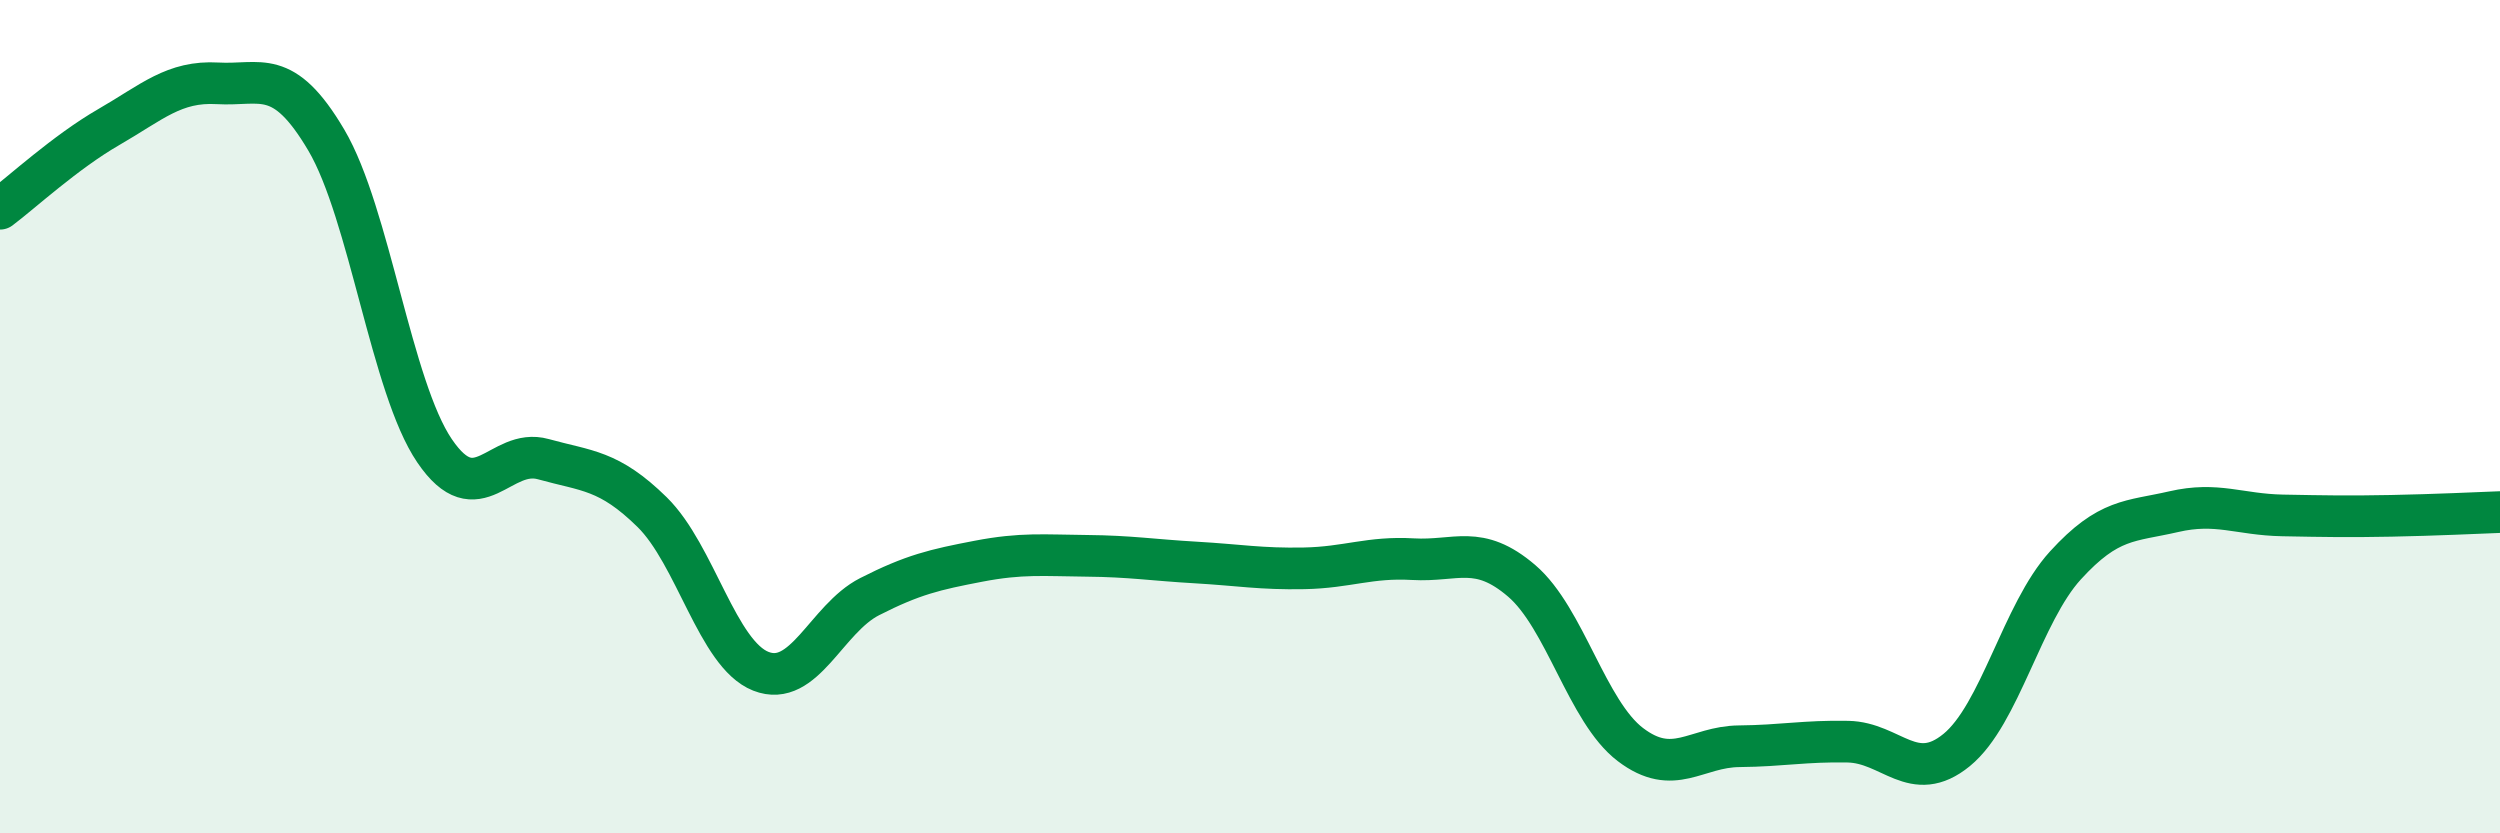
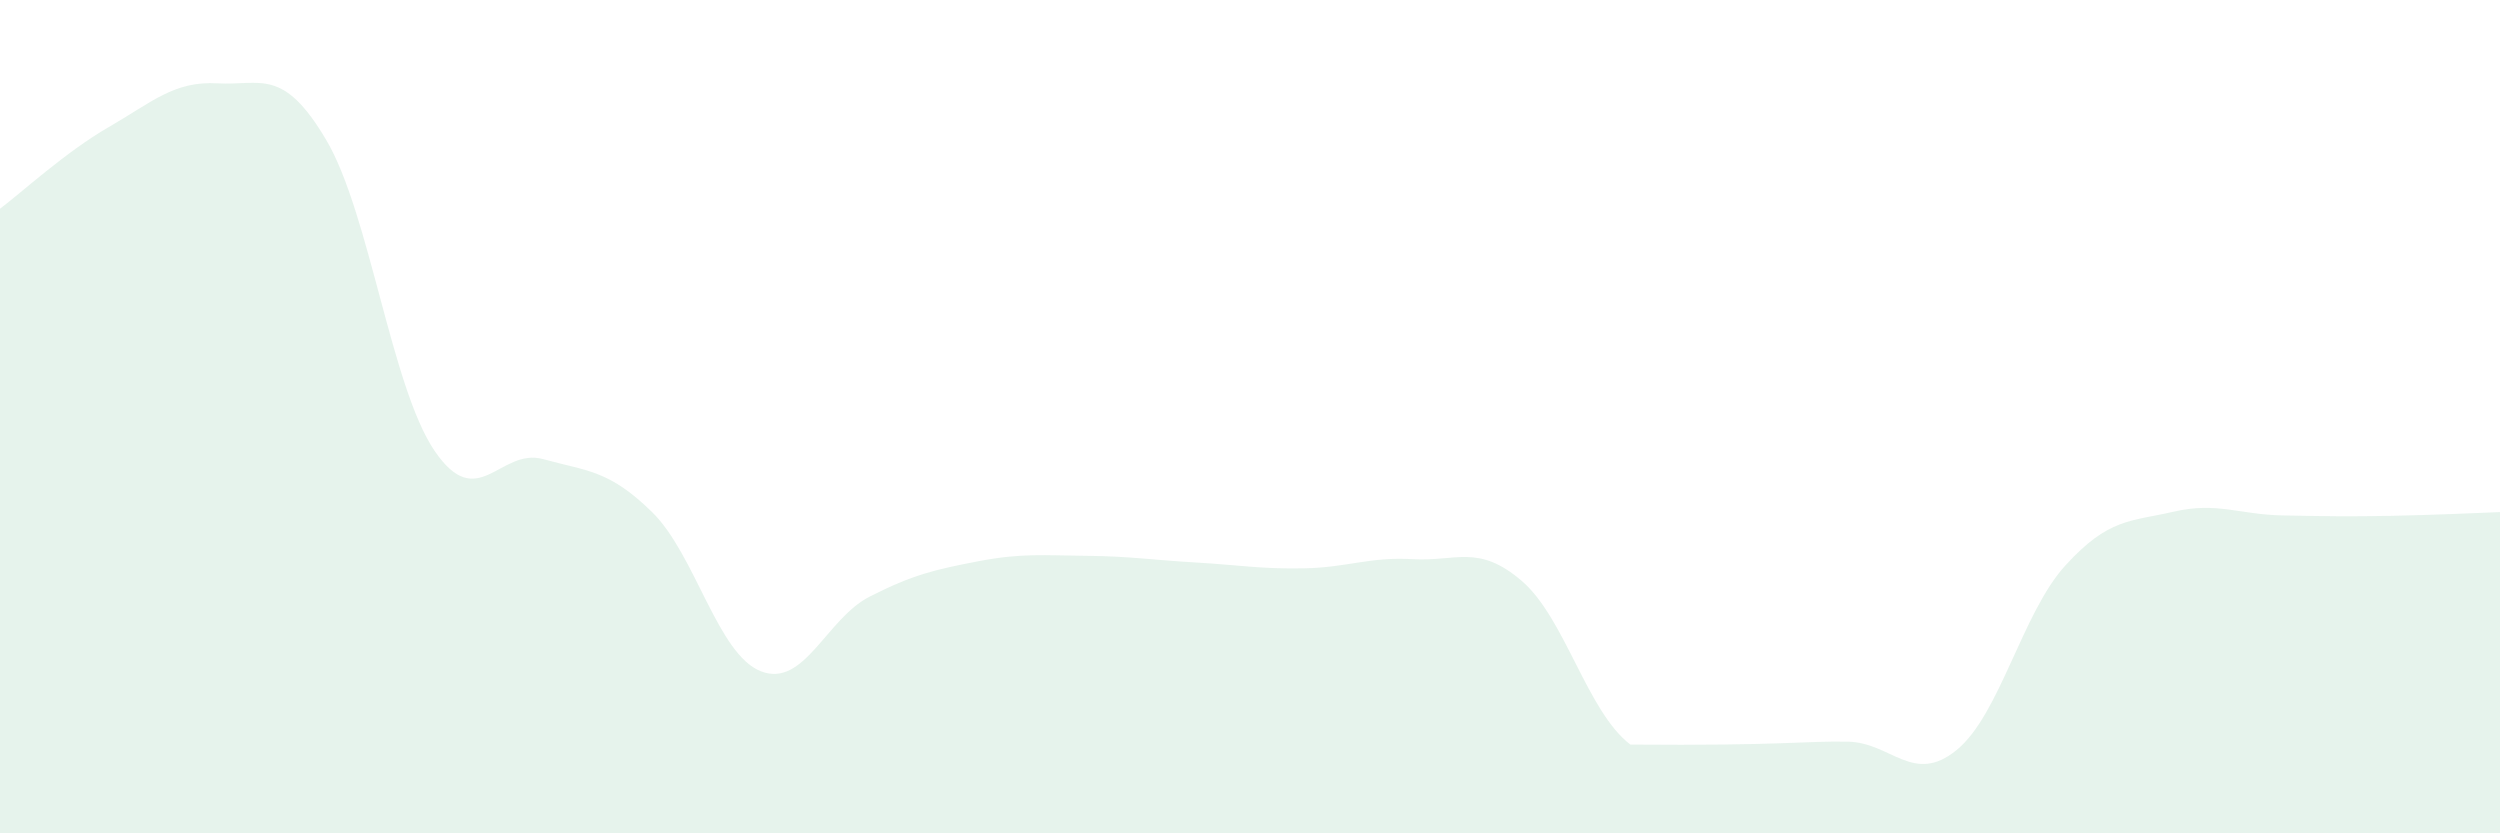
<svg xmlns="http://www.w3.org/2000/svg" width="60" height="20" viewBox="0 0 60 20">
-   <path d="M 0,5.01 C 0.52,4.62 1.57,3.65 2.61,3.05 C 3.65,2.45 4.18,1.94 5.22,2 C 6.26,2.06 6.79,1.6 7.83,3.36 C 8.87,5.12 9.39,9.29 10.43,10.82 C 11.47,12.35 12,10.73 13.04,11.02 C 14.08,11.31 14.61,11.27 15.65,12.29 C 16.69,13.31 17.22,15.7 18.26,16.11 C 19.3,16.52 19.83,14.85 20.87,14.32 C 21.91,13.79 22.44,13.67 23.48,13.47 C 24.52,13.27 25.05,13.33 26.09,13.34 C 27.13,13.35 27.66,13.44 28.7,13.5 C 29.74,13.56 30.26,13.66 31.3,13.64 C 32.34,13.62 32.87,13.36 33.91,13.42 C 34.95,13.48 35.48,13.05 36.52,13.94 C 37.56,14.83 38.09,17.08 39.13,17.87 C 40.17,18.66 40.7,17.92 41.74,17.91 C 42.78,17.9 43.31,17.78 44.35,17.8 C 45.39,17.82 45.92,18.85 46.96,18 C 48,17.15 48.53,14.71 49.57,13.57 C 50.61,12.43 51.13,12.52 52.17,12.28 C 53.21,12.04 53.74,12.35 54.78,12.37 C 55.82,12.39 56.35,12.4 57.39,12.38 C 58.43,12.36 59.48,12.31 60,12.29L60 20L0 20Z" fill="#008740" opacity="0.1" stroke-linecap="round" stroke-linejoin="round" />
-   <path d="M 0,5.01 C 0.52,4.62 1.57,3.65 2.61,3.05 C 3.65,2.45 4.18,1.94 5.22,2 C 6.26,2.06 6.79,1.6 7.83,3.36 C 8.87,5.12 9.39,9.29 10.43,10.82 C 11.47,12.35 12,10.73 13.04,11.02 C 14.08,11.31 14.61,11.27 15.65,12.29 C 16.69,13.31 17.22,15.7 18.26,16.11 C 19.3,16.52 19.83,14.85 20.87,14.32 C 21.91,13.79 22.44,13.67 23.48,13.47 C 24.52,13.27 25.05,13.33 26.09,13.34 C 27.13,13.35 27.66,13.44 28.7,13.5 C 29.74,13.56 30.26,13.66 31.3,13.64 C 32.34,13.62 32.87,13.36 33.91,13.42 C 34.95,13.48 35.48,13.05 36.52,13.94 C 37.56,14.83 38.09,17.08 39.13,17.87 C 40.17,18.66 40.7,17.92 41.74,17.91 C 42.78,17.9 43.31,17.78 44.35,17.8 C 45.39,17.82 45.92,18.85 46.96,18 C 48,17.15 48.53,14.71 49.57,13.57 C 50.61,12.43 51.13,12.52 52.17,12.28 C 53.21,12.04 53.74,12.35 54.78,12.37 C 55.82,12.39 56.35,12.4 57.39,12.38 C 58.43,12.36 59.48,12.31 60,12.29" stroke="#008740" stroke-width="1" fill="none" stroke-linecap="round" stroke-linejoin="round" />
+   <path d="M 0,5.01 C 0.52,4.62 1.57,3.65 2.61,3.05 C 3.65,2.45 4.18,1.94 5.22,2 C 6.26,2.06 6.79,1.6 7.83,3.36 C 8.87,5.12 9.39,9.29 10.43,10.82 C 11.47,12.35 12,10.73 13.04,11.02 C 14.08,11.31 14.61,11.27 15.65,12.29 C 16.69,13.31 17.22,15.7 18.26,16.11 C 19.3,16.52 19.83,14.85 20.87,14.32 C 21.91,13.79 22.44,13.67 23.48,13.47 C 24.52,13.27 25.05,13.33 26.09,13.34 C 27.13,13.35 27.66,13.44 28.7,13.5 C 29.74,13.56 30.26,13.66 31.3,13.64 C 32.34,13.62 32.87,13.36 33.91,13.42 C 34.95,13.48 35.48,13.05 36.52,13.94 C 37.56,14.83 38.09,17.08 39.13,17.87 C 42.78,17.9 43.31,17.78 44.35,17.8 C 45.39,17.82 45.92,18.85 46.96,18 C 48,17.15 48.53,14.71 49.57,13.57 C 50.61,12.43 51.13,12.52 52.17,12.28 C 53.21,12.04 53.74,12.35 54.78,12.37 C 55.82,12.39 56.35,12.4 57.39,12.38 C 58.43,12.36 59.48,12.31 60,12.29L60 20L0 20Z" fill="#008740" opacity="0.1" stroke-linecap="round" stroke-linejoin="round" />
</svg>